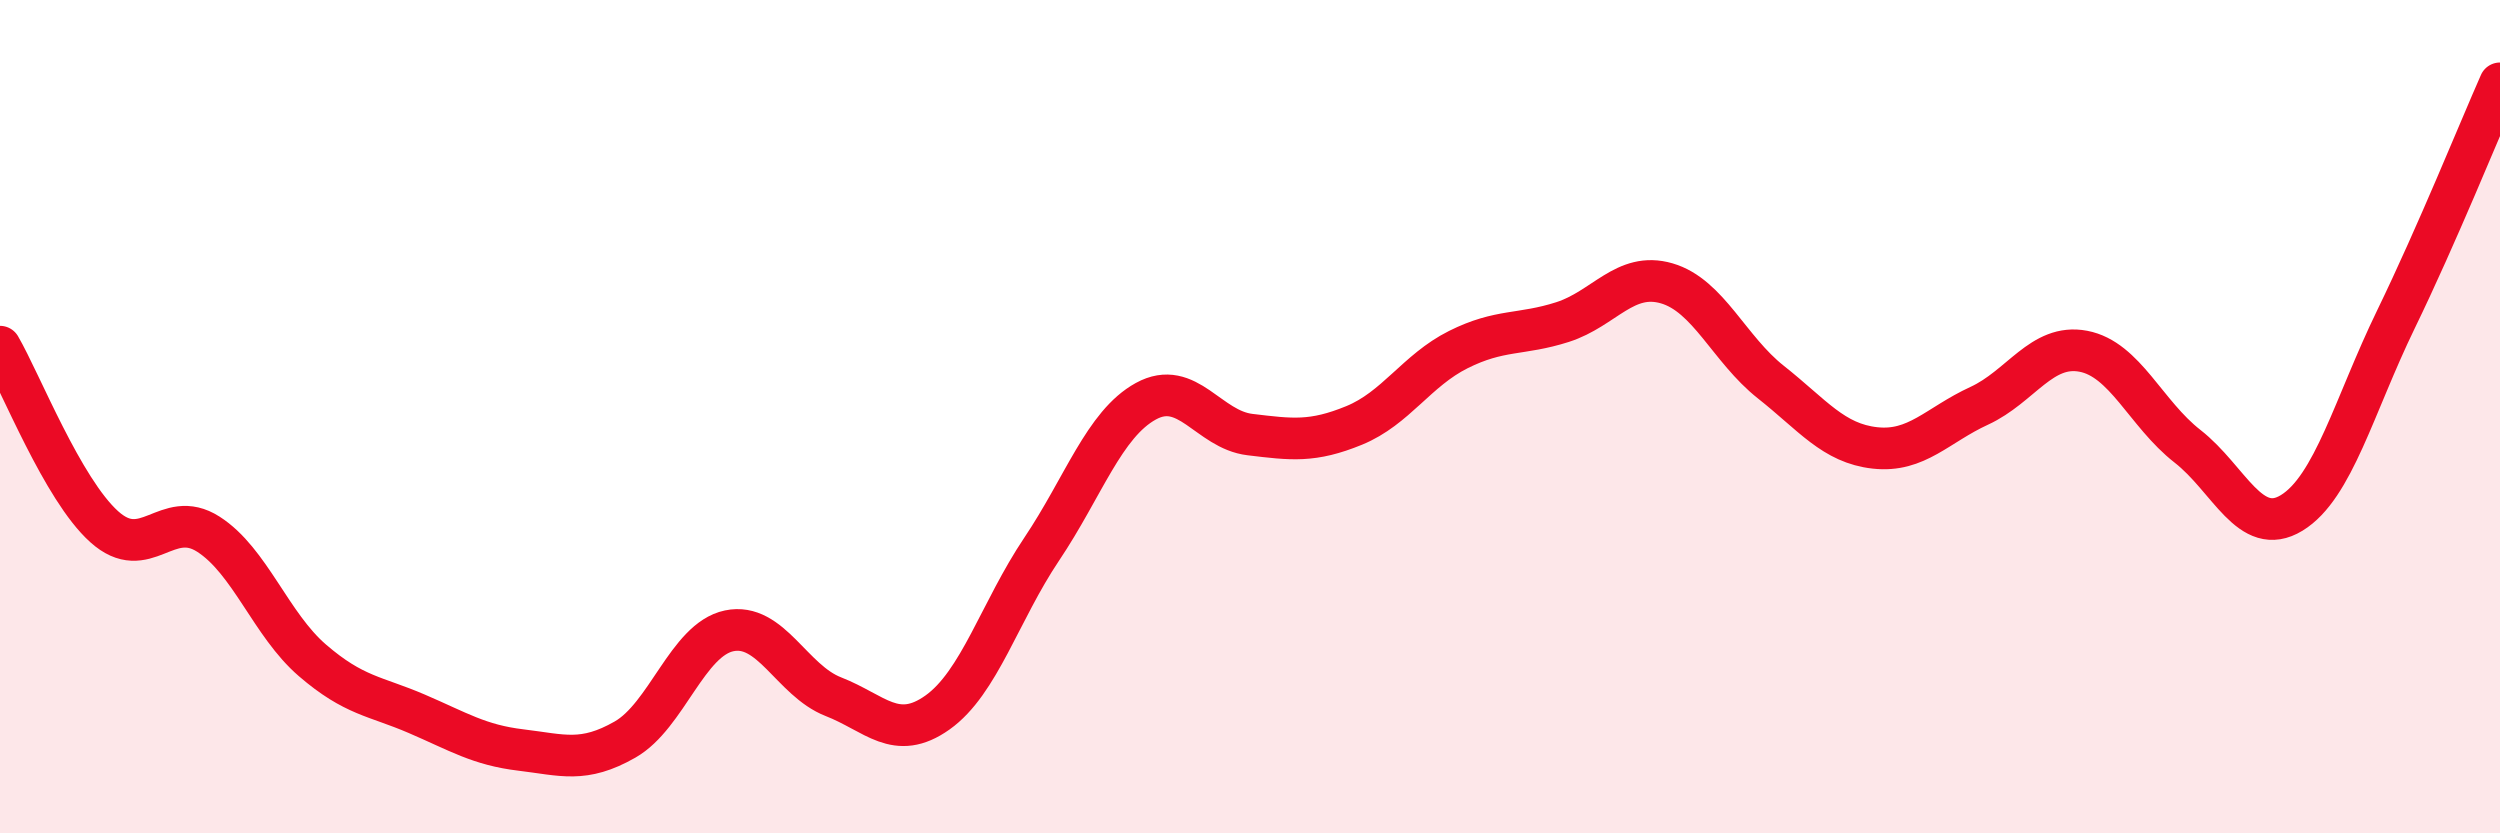
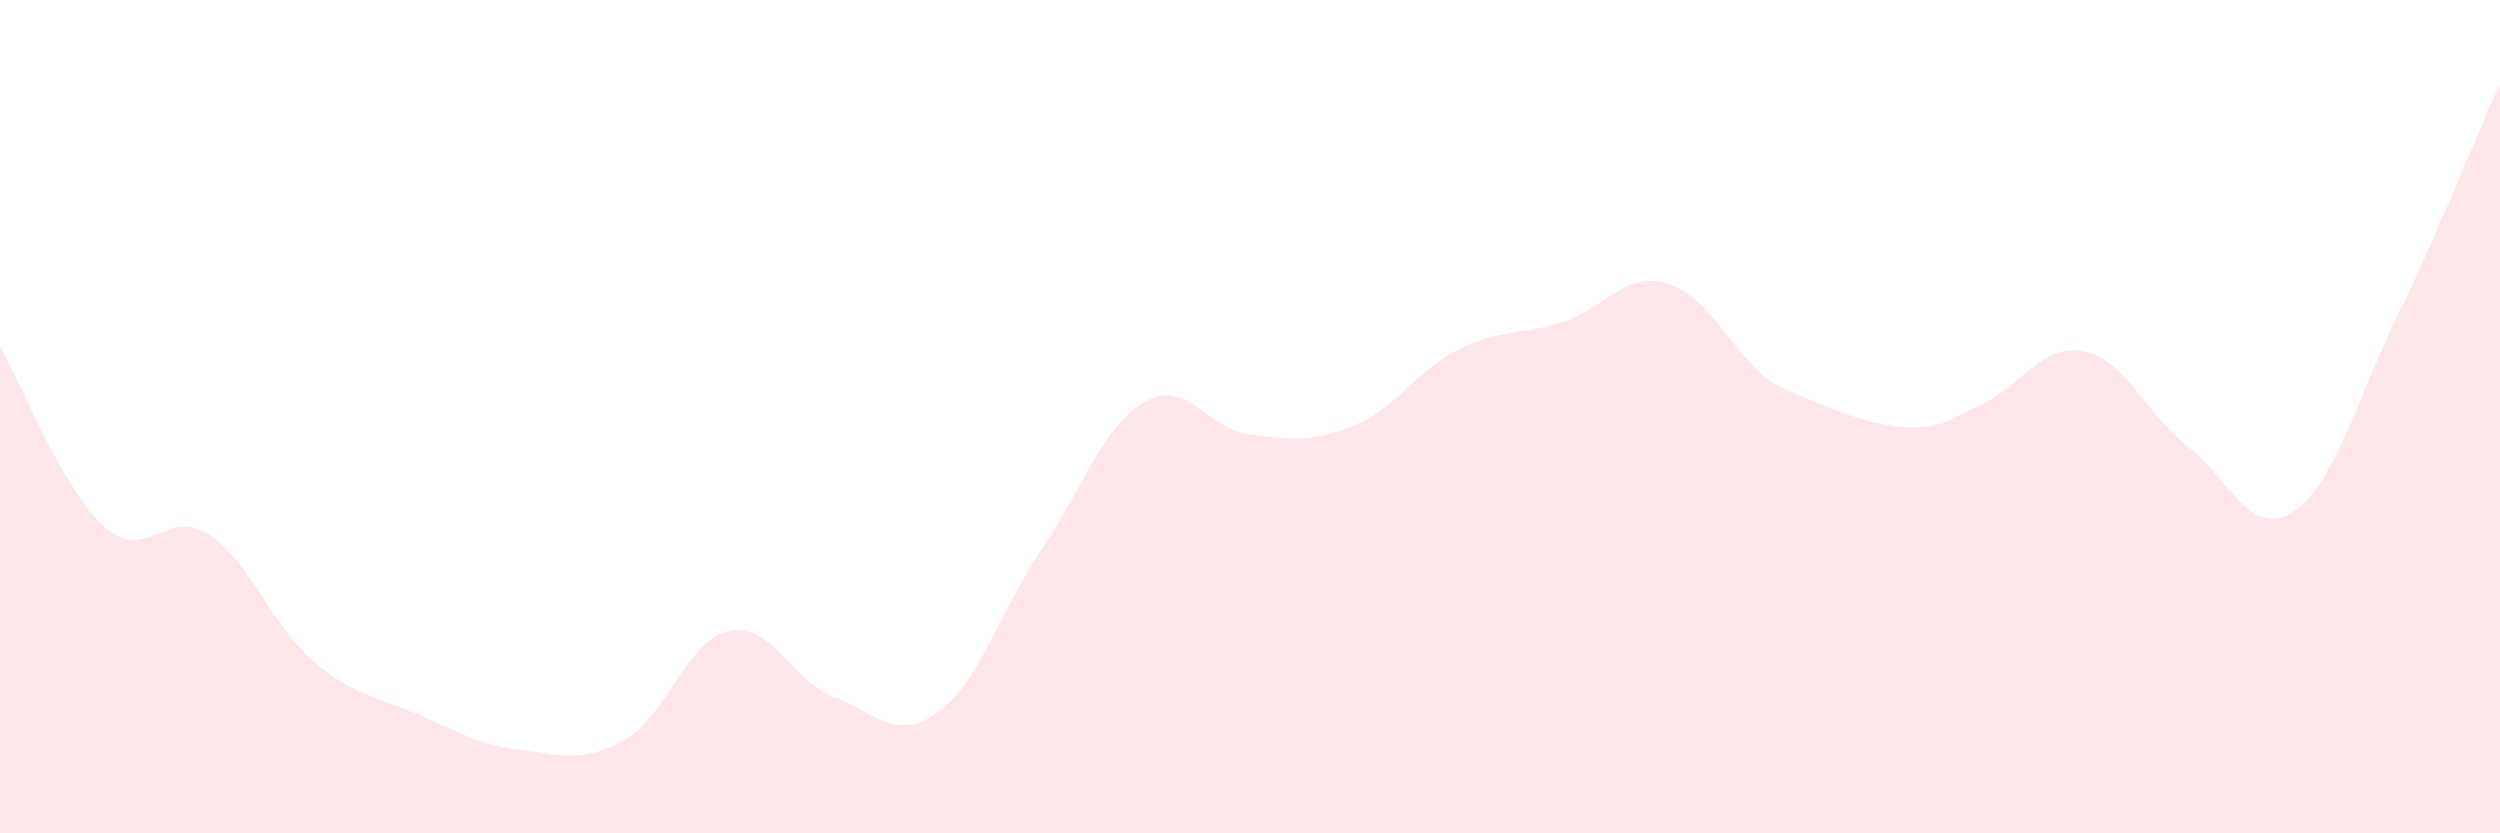
<svg xmlns="http://www.w3.org/2000/svg" width="60" height="20" viewBox="0 0 60 20">
-   <path d="M 0,8.32 C 0.5,9.18 1.5,11.74 2.5,12.64 C 3.5,13.54 4,12.18 5,12.82 C 6,13.46 6.5,14.99 7.5,15.85 C 8.5,16.71 9,16.7 10,17.13 C 11,17.56 11.5,17.88 12.5,18 C 13.5,18.12 14,18.32 15,17.75 C 16,17.18 16.5,15.35 17.5,15.14 C 18.5,14.93 19,16.33 20,16.72 C 21,17.11 21.5,17.81 22.5,17.1 C 23.5,16.39 24,14.67 25,13.18 C 26,11.69 26.5,10.18 27.5,9.63 C 28.5,9.08 29,10.31 30,10.43 C 31,10.55 31.5,10.62 32.5,10.21 C 33.5,9.8 34,8.89 35,8.39 C 36,7.89 36.5,8.05 37.5,7.73 C 38.5,7.41 39,6.51 40,6.8 C 41,7.09 41.5,8.38 42.5,9.17 C 43.5,9.96 44,10.64 45,10.75 C 46,10.86 46.5,10.2 47.5,9.74 C 48.5,9.28 49,8.24 50,8.43 C 51,8.62 51.5,9.93 52.5,10.71 C 53.5,11.49 54,12.92 55,12.31 C 56,11.7 56.5,9.73 57.5,7.67 C 58.5,5.61 59.5,3.13 60,2L60 20L0 20Z" fill="#EB0A25" opacity="0.1" stroke-linecap="round" stroke-linejoin="round" />
-   <path d="M 0,8.32 C 0.5,9.18 1.5,11.74 2.5,12.64 C 3.5,13.54 4,12.18 5,12.82 C 6,13.46 6.5,14.99 7.5,15.85 C 8.5,16.71 9,16.7 10,17.13 C 11,17.56 11.5,17.88 12.5,18 C 13.5,18.12 14,18.32 15,17.75 C 16,17.18 16.5,15.35 17.5,15.14 C 18.5,14.93 19,16.33 20,16.72 C 21,17.11 21.5,17.81 22.5,17.1 C 23.5,16.39 24,14.67 25,13.18 C 26,11.69 26.5,10.18 27.5,9.63 C 28.5,9.08 29,10.31 30,10.43 C 31,10.55 31.5,10.62 32.5,10.21 C 33.5,9.8 34,8.89 35,8.39 C 36,7.89 36.5,8.05 37.5,7.73 C 38.5,7.41 39,6.51 40,6.8 C 41,7.09 41.5,8.38 42.5,9.17 C 43.5,9.96 44,10.64 45,10.75 C 46,10.86 46.5,10.2 47.5,9.74 C 48.5,9.28 49,8.24 50,8.43 C 51,8.62 51.5,9.93 52.5,10.71 C 53.5,11.49 54,12.92 55,12.31 C 56,11.7 56.5,9.73 57.5,7.67 C 58.5,5.61 59.5,3.13 60,2" stroke="#EB0A25" stroke-width="1" fill="none" stroke-linecap="round" stroke-linejoin="round" />
+   <path d="M 0,8.32 C 0.5,9.18 1.5,11.74 2.5,12.64 C 3.5,13.54 4,12.18 5,12.82 C 6,13.46 6.5,14.99 7.5,15.85 C 8.5,16.71 9,16.7 10,17.13 C 11,17.56 11.5,17.88 12.5,18 C 13.5,18.12 14,18.32 15,17.75 C 16,17.18 16.5,15.35 17.5,15.14 C 18.5,14.93 19,16.33 20,16.72 C 21,17.11 21.5,17.81 22.5,17.1 C 23.5,16.39 24,14.67 25,13.18 C 26,11.69 26.5,10.18 27.5,9.63 C 28.5,9.08 29,10.31 30,10.43 C 31,10.55 31.5,10.62 32.5,10.21 C 33.5,9.8 34,8.89 35,8.39 C 36,7.89 36.5,8.05 37.5,7.73 C 38.5,7.41 39,6.51 40,6.8 C 41,7.09 41.5,8.38 42.5,9.17 C 46,10.86 46.5,10.2 47.5,9.74 C 48.5,9.28 49,8.24 50,8.43 C 51,8.62 51.5,9.93 52.5,10.71 C 53.5,11.49 54,12.92 55,12.31 C 56,11.7 56.5,9.73 57.5,7.67 C 58.5,5.61 59.5,3.13 60,2L60 20L0 20Z" fill="#EB0A25" opacity="0.1" stroke-linecap="round" stroke-linejoin="round" />
</svg>